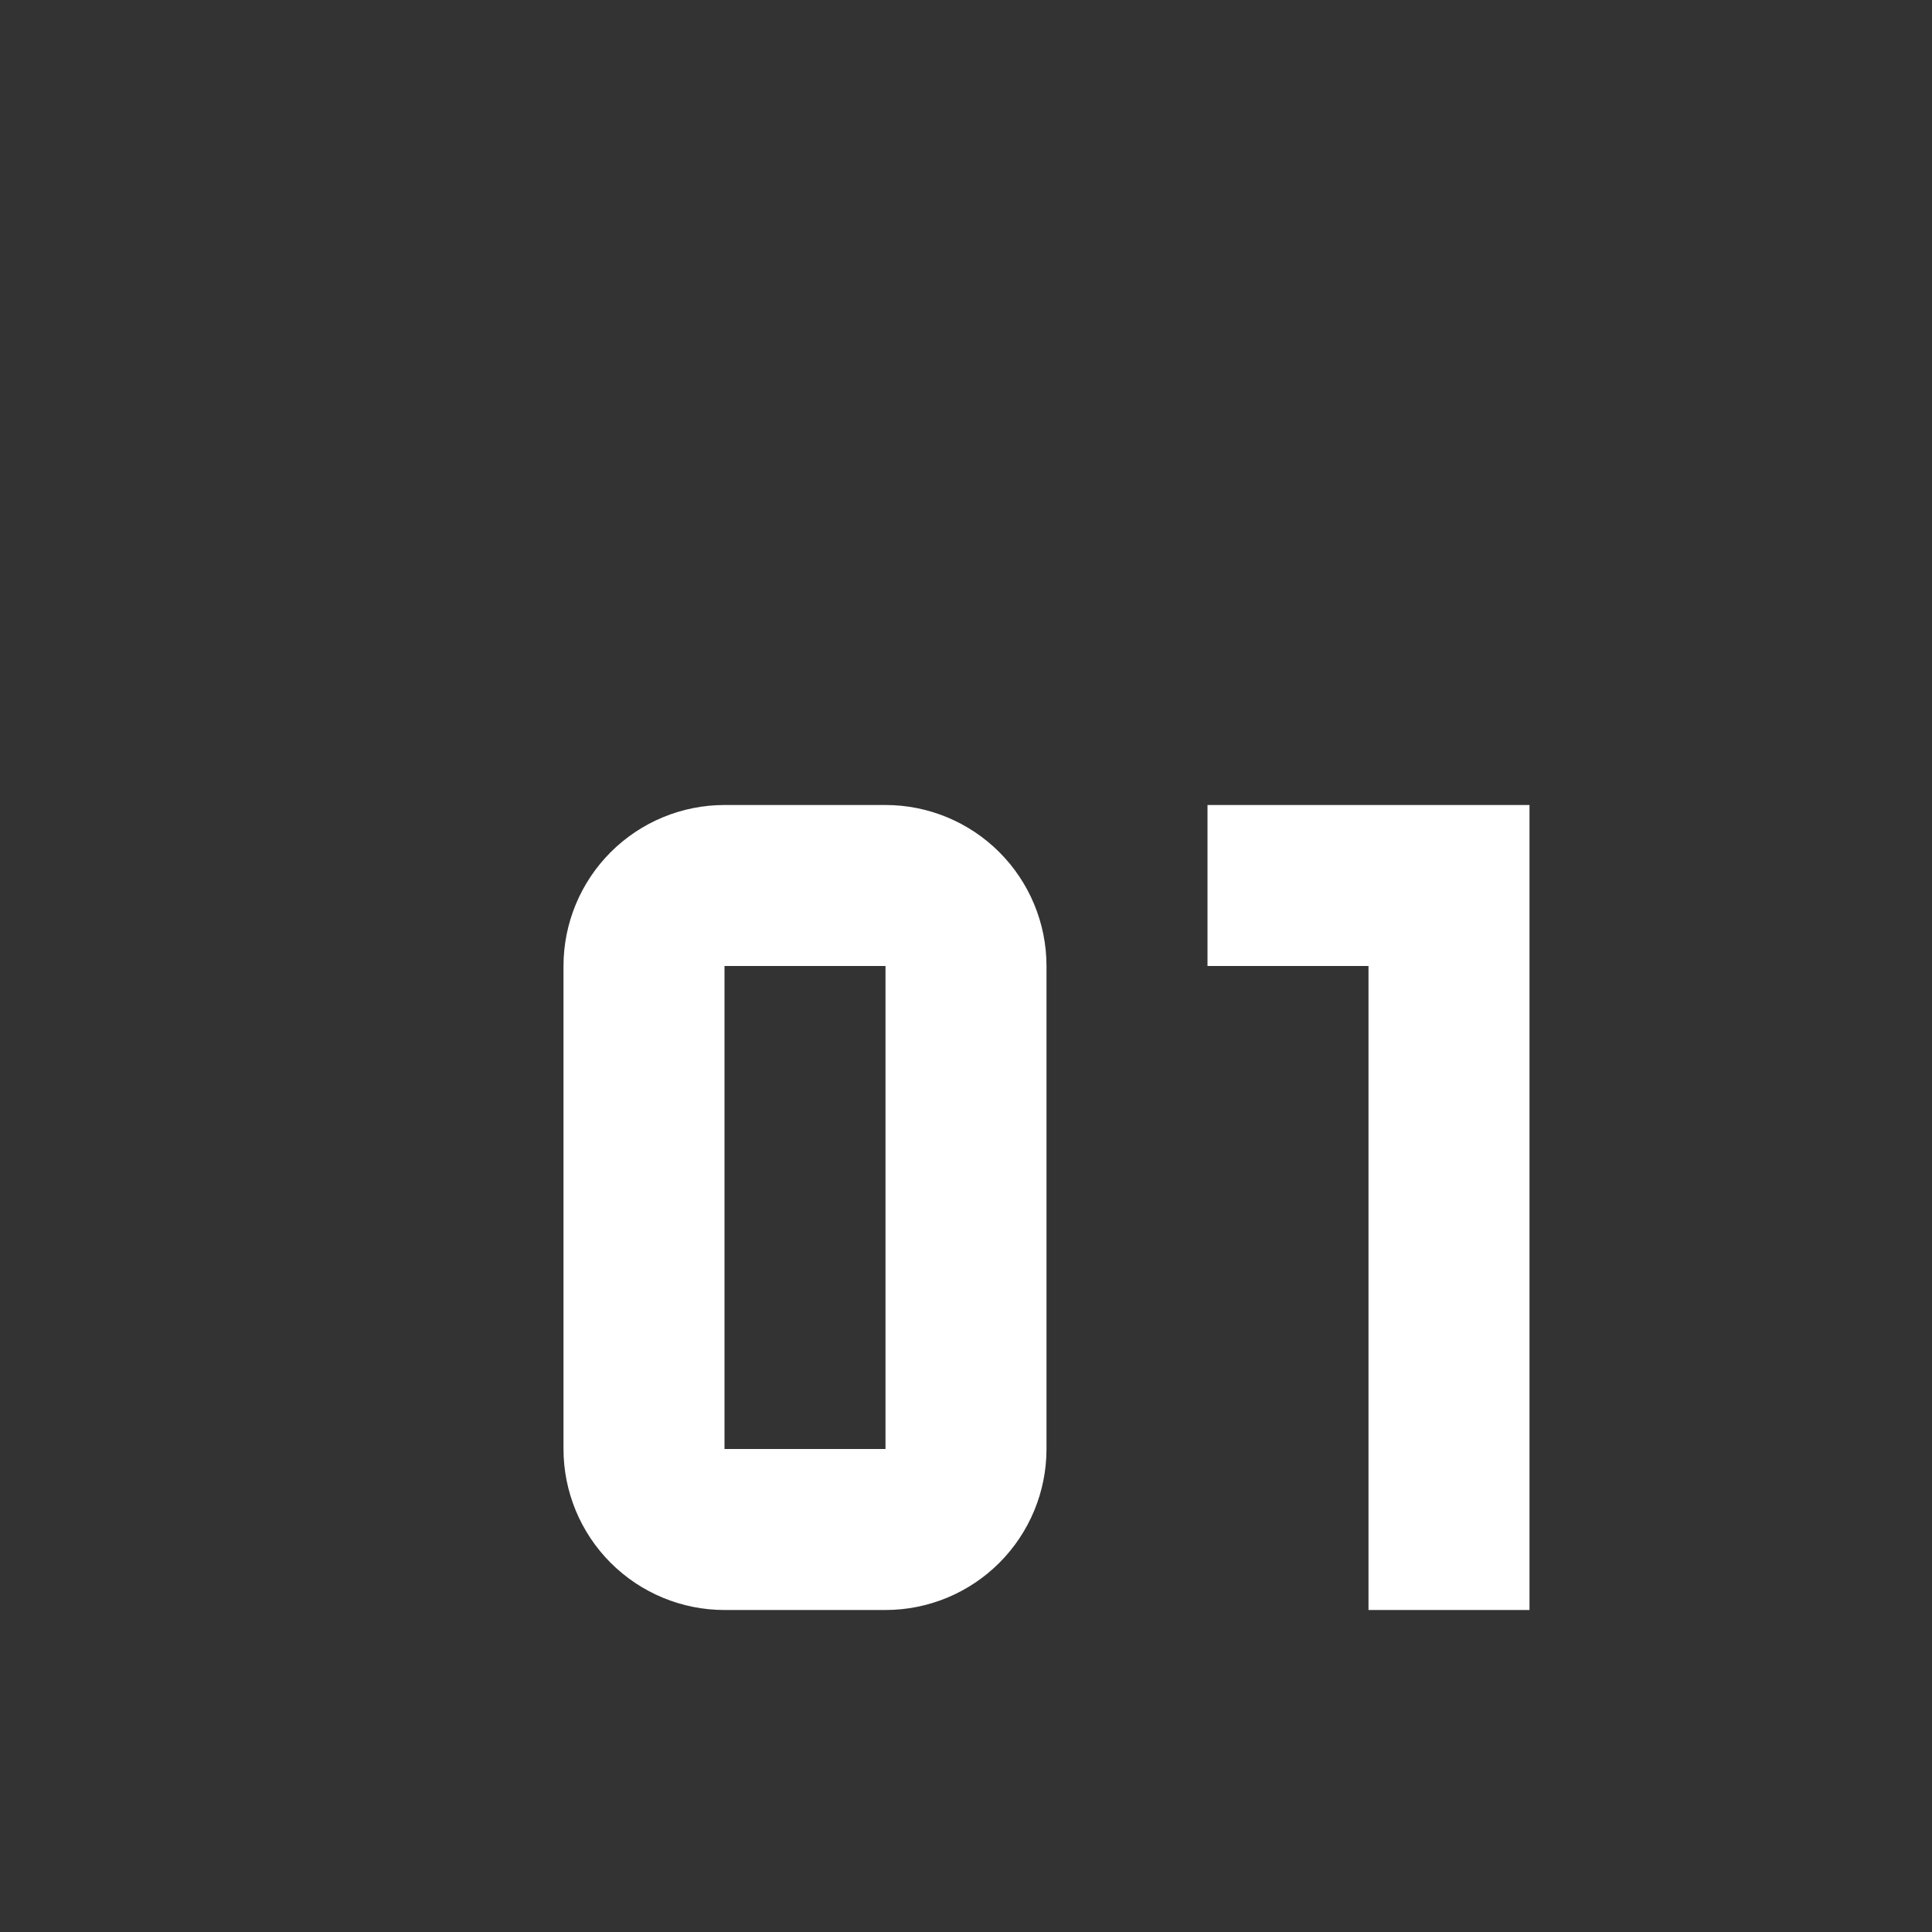
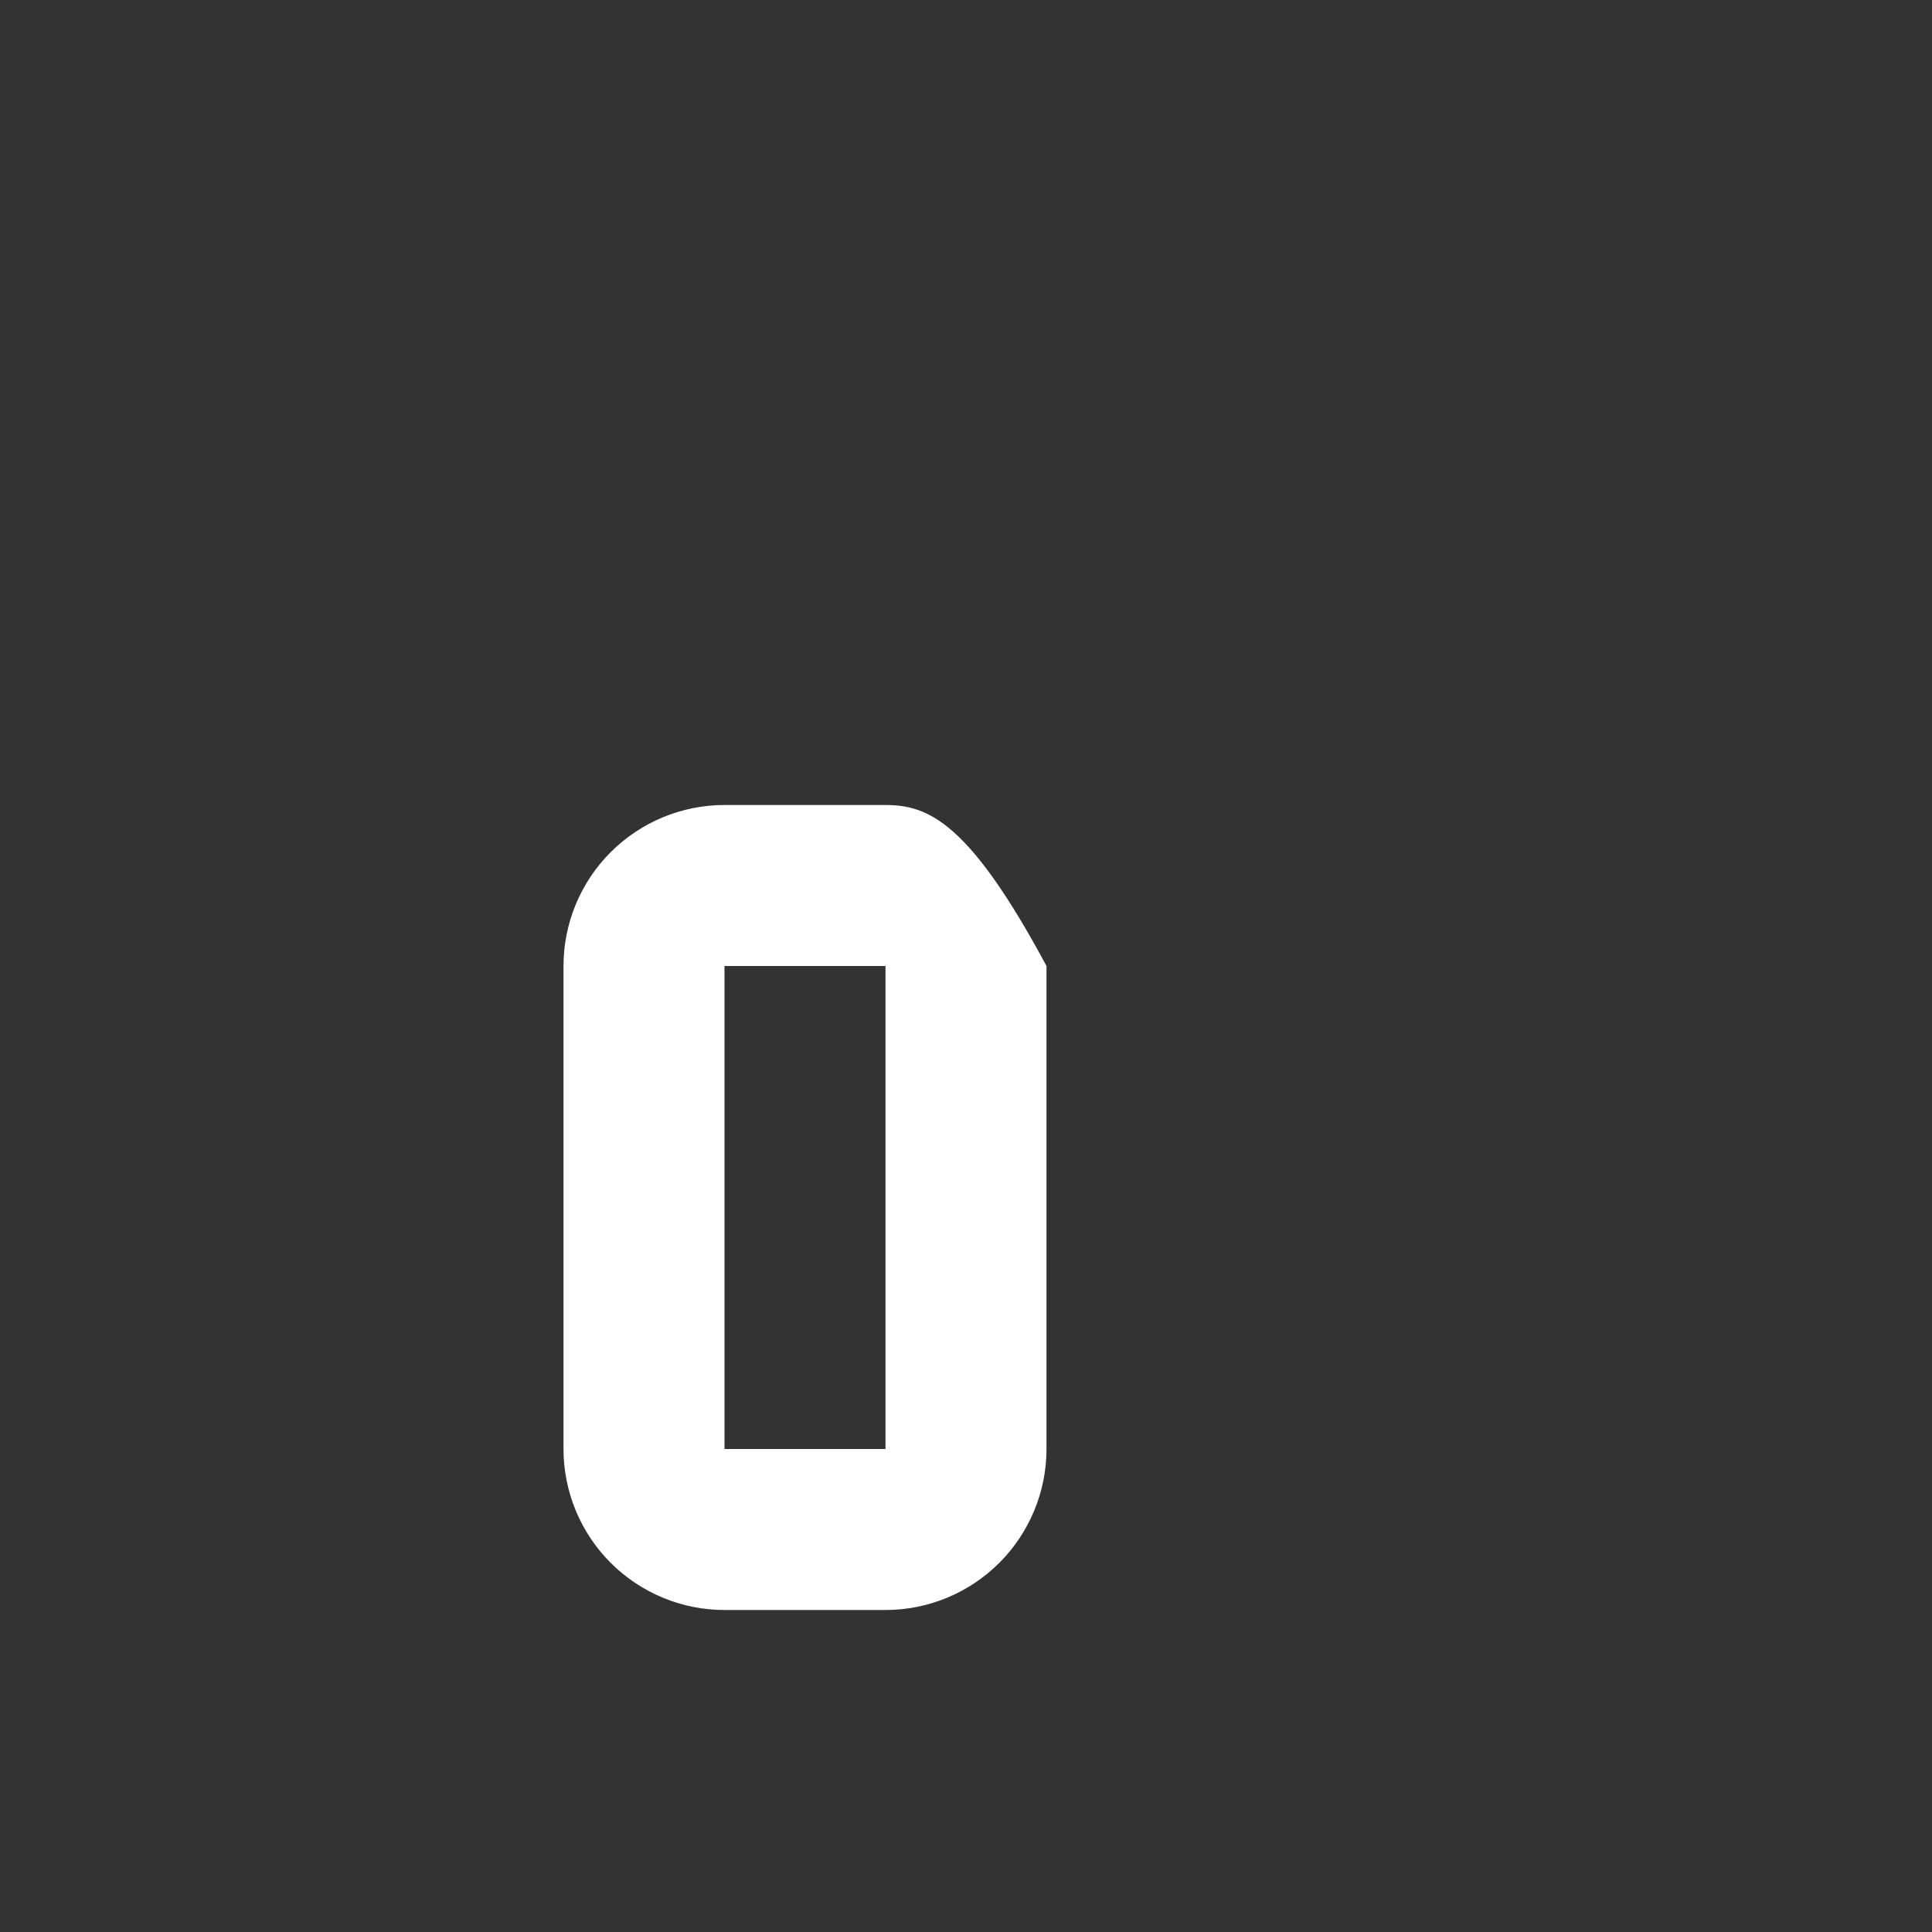
<svg xmlns="http://www.w3.org/2000/svg" width="24" height="24" viewBox="0 0 24 24" fill="none">
  <rect x="0" y="0" width="24" height="24" fill="#333333" stroke="none" />
-   <path d="M9 10C8.47 10 7.961 10.211 7.586 10.586C7.211 10.961 7 11.47 7 12V18C7 18.53 7.211 19.039 7.586 19.414C7.961 19.789 8.47 20 9 20H11C11.53 20 12.039 19.789 12.414 19.414C12.789 19.039 13 18.53 13 18V12C13 11.47 12.789 10.961 12.414 10.586C12.039 10.211 11.53 10 11 10H9ZM9 12H11V18H9V12Z" fill="white" />
-   <path d="M15 10V12H17V20H19V10H15Z" fill="white" />
+   <path d="M9 10C8.47 10 7.961 10.211 7.586 10.586C7.211 10.961 7 11.47 7 12V18C7 18.53 7.211 19.039 7.586 19.414C7.961 19.789 8.47 20 9 20H11C11.53 20 12.039 19.789 12.414 19.414C12.789 19.039 13 18.53 13 18V12C12.039 10.211 11.53 10 11 10H9ZM9 12H11V18H9V12Z" fill="white" />
</svg>